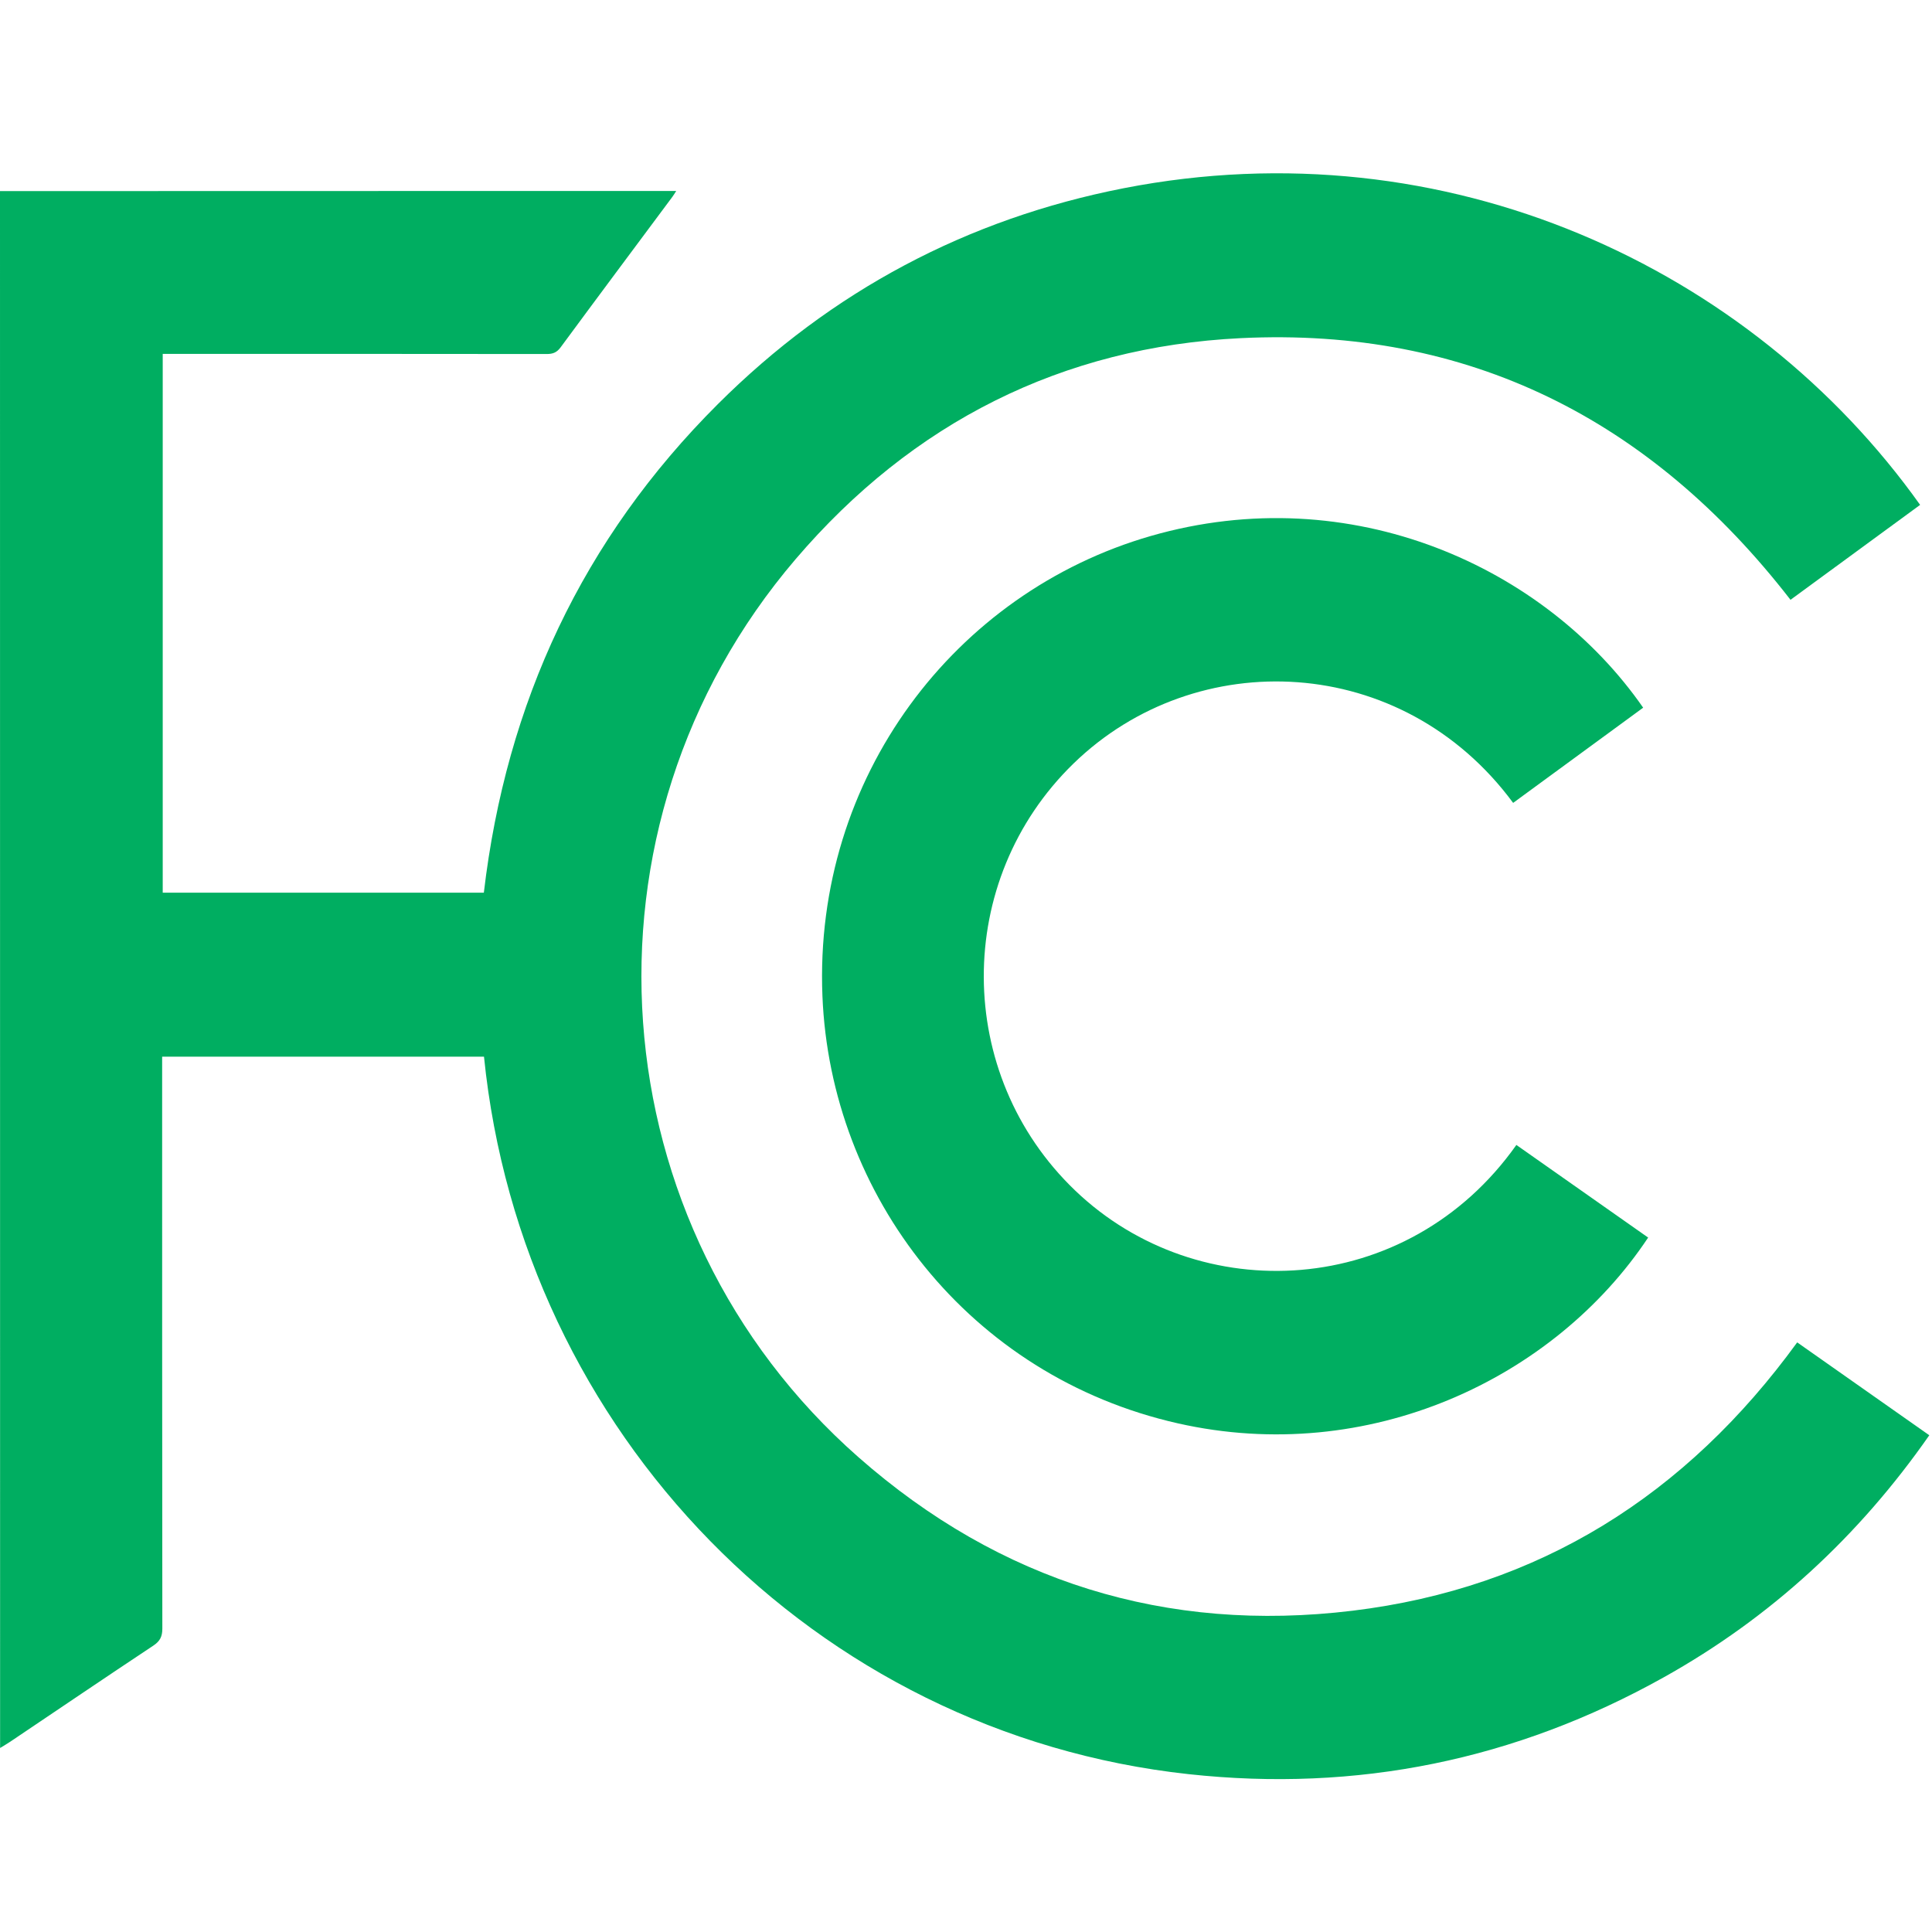
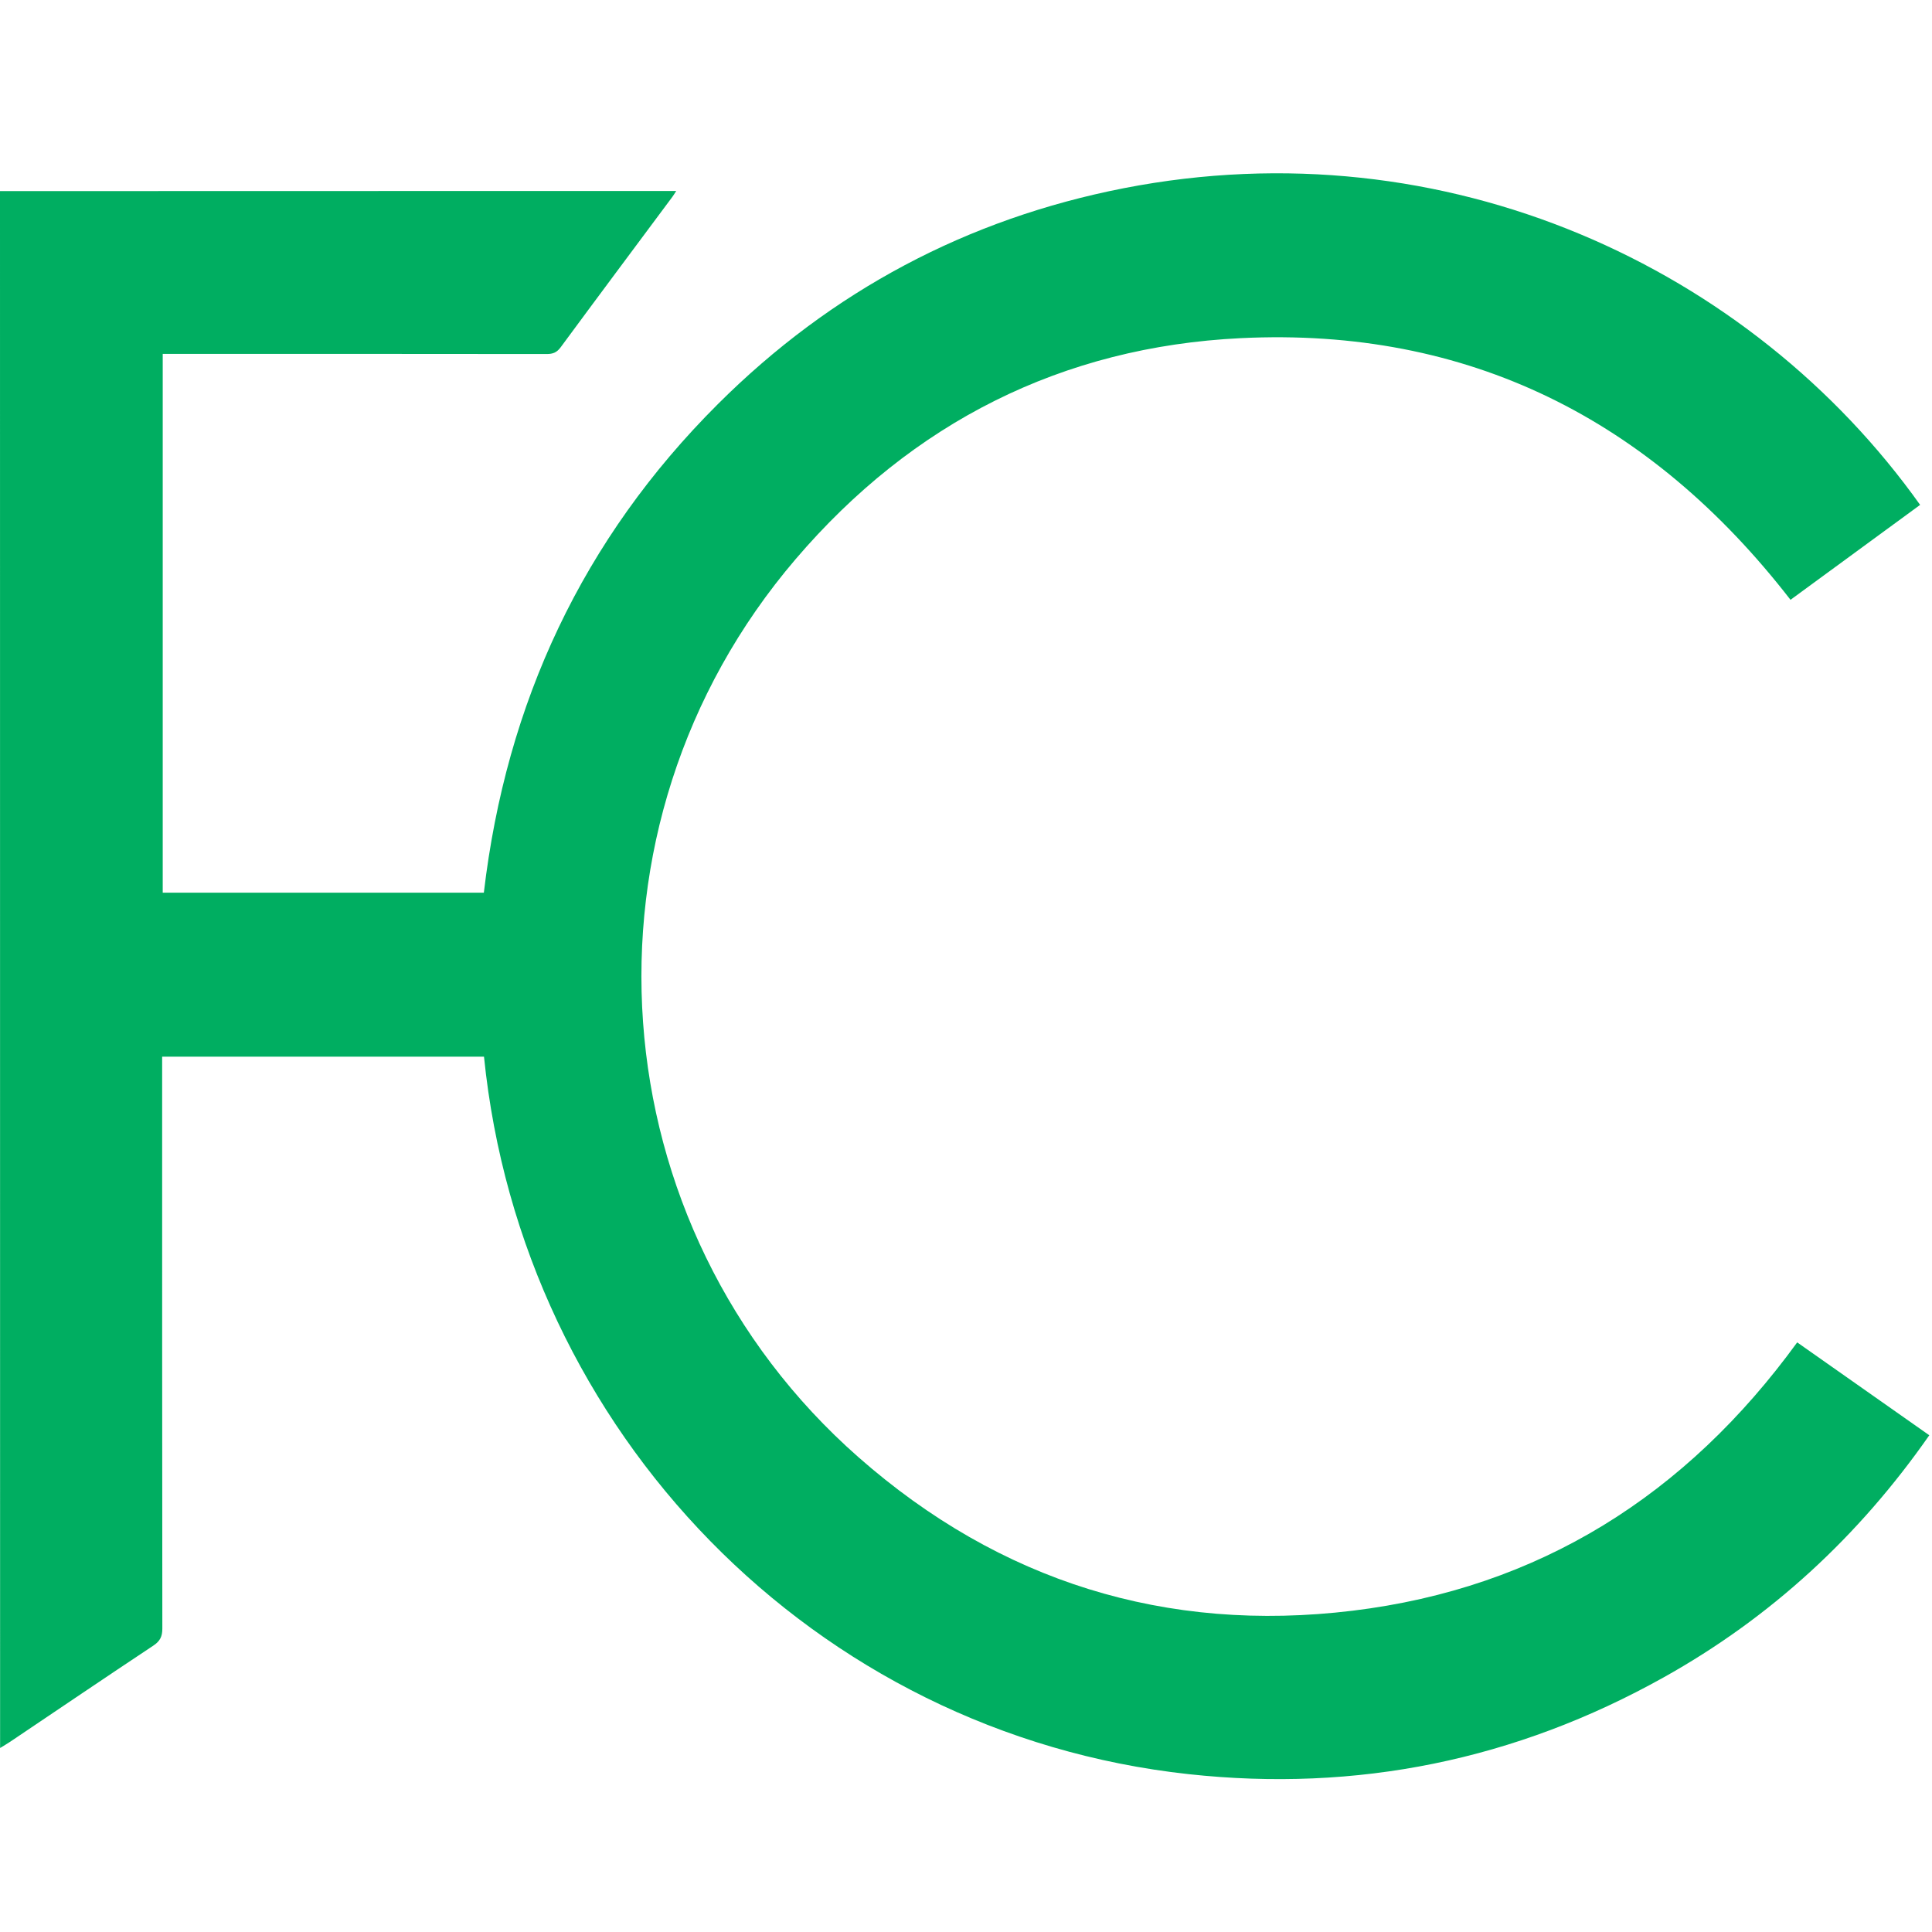
<svg xmlns="http://www.w3.org/2000/svg" width="80" height="80" viewBox="0 0 80 80" fill="none">
  <g clip-path="url(#clip0)">
    <path d="M0 7.913C5.698 7.911 11.395 7.909 17.093 7.909C20.586 7.909 24.078 7.909 27.571 7.909C27.695 7.909 27.819 7.909 28 7.909C27.927 8.022 27.889 8.088 27.843 8.149C26.298 10.226 24.749 12.299 23.213 14.384C23.052 14.601 22.888 14.659 22.637 14.659C17.473 14.653 12.31 14.653 7.146 14.653C7.02 14.653 6.892 14.653 6.738 14.653C6.738 22.096 6.738 29.52 6.738 36.964C11.172 36.964 15.597 36.964 20.035 36.964C20.959 29.094 24.131 22.313 29.725 16.734C34.424 12.047 40.054 9.06 46.534 7.793C59.894 5.187 72.507 11.073 79.508 20.906C77.718 22.217 75.93 23.527 74.141 24.837C68.35 17.361 60.804 13.543 51.378 14.002C43.985 14.362 37.781 17.492 32.945 23.153C23.469 34.24 24.705 50.809 35.552 60.344C41.407 65.492 48.295 67.633 56.01 66.696C63.73 65.757 69.815 61.917 74.418 55.585C76.226 56.856 78.038 58.13 79.888 59.431C76.963 63.623 73.319 66.984 68.886 69.458C62.752 72.883 56.185 74.222 49.218 73.464C33.716 71.776 21.613 59.303 20.041 43.754C15.617 43.754 11.191 43.754 6.714 43.754C6.714 43.909 6.714 44.068 6.714 44.228C6.714 51.964 6.713 59.7 6.722 67.436C6.722 67.766 6.627 67.956 6.35 68.141C4.365 69.458 2.394 70.795 0.417 72.125C0.282 72.215 0.141 72.296 0.004 72.381C2.04354e-09 50.889 0 29.4 0 7.913Z" fill="#00AE61" />
-     <path d="M62.656 33.246C58.063 27.024 49.524 26.689 44.455 31.613C39.472 36.454 39.502 44.486 44.514 49.291C49.637 54.203 58.283 53.781 62.79 47.41C64.609 48.688 66.427 49.967 68.246 51.245C64.353 57.105 56.663 60.72 48.774 58.938C40.122 56.985 34.389 49.507 34.055 41.24C33.689 32.184 39.544 24.532 47.648 22.195C55.953 19.801 63.995 23.476 68.04 29.304C66.251 30.612 64.463 31.922 62.656 33.246Z" fill="#00AE61" />
  </g>
  <defs>
    <clipPath id="clip0">
      <rect width="80" height="80" fill="white" />
    </clipPath>
  </defs>
</svg>